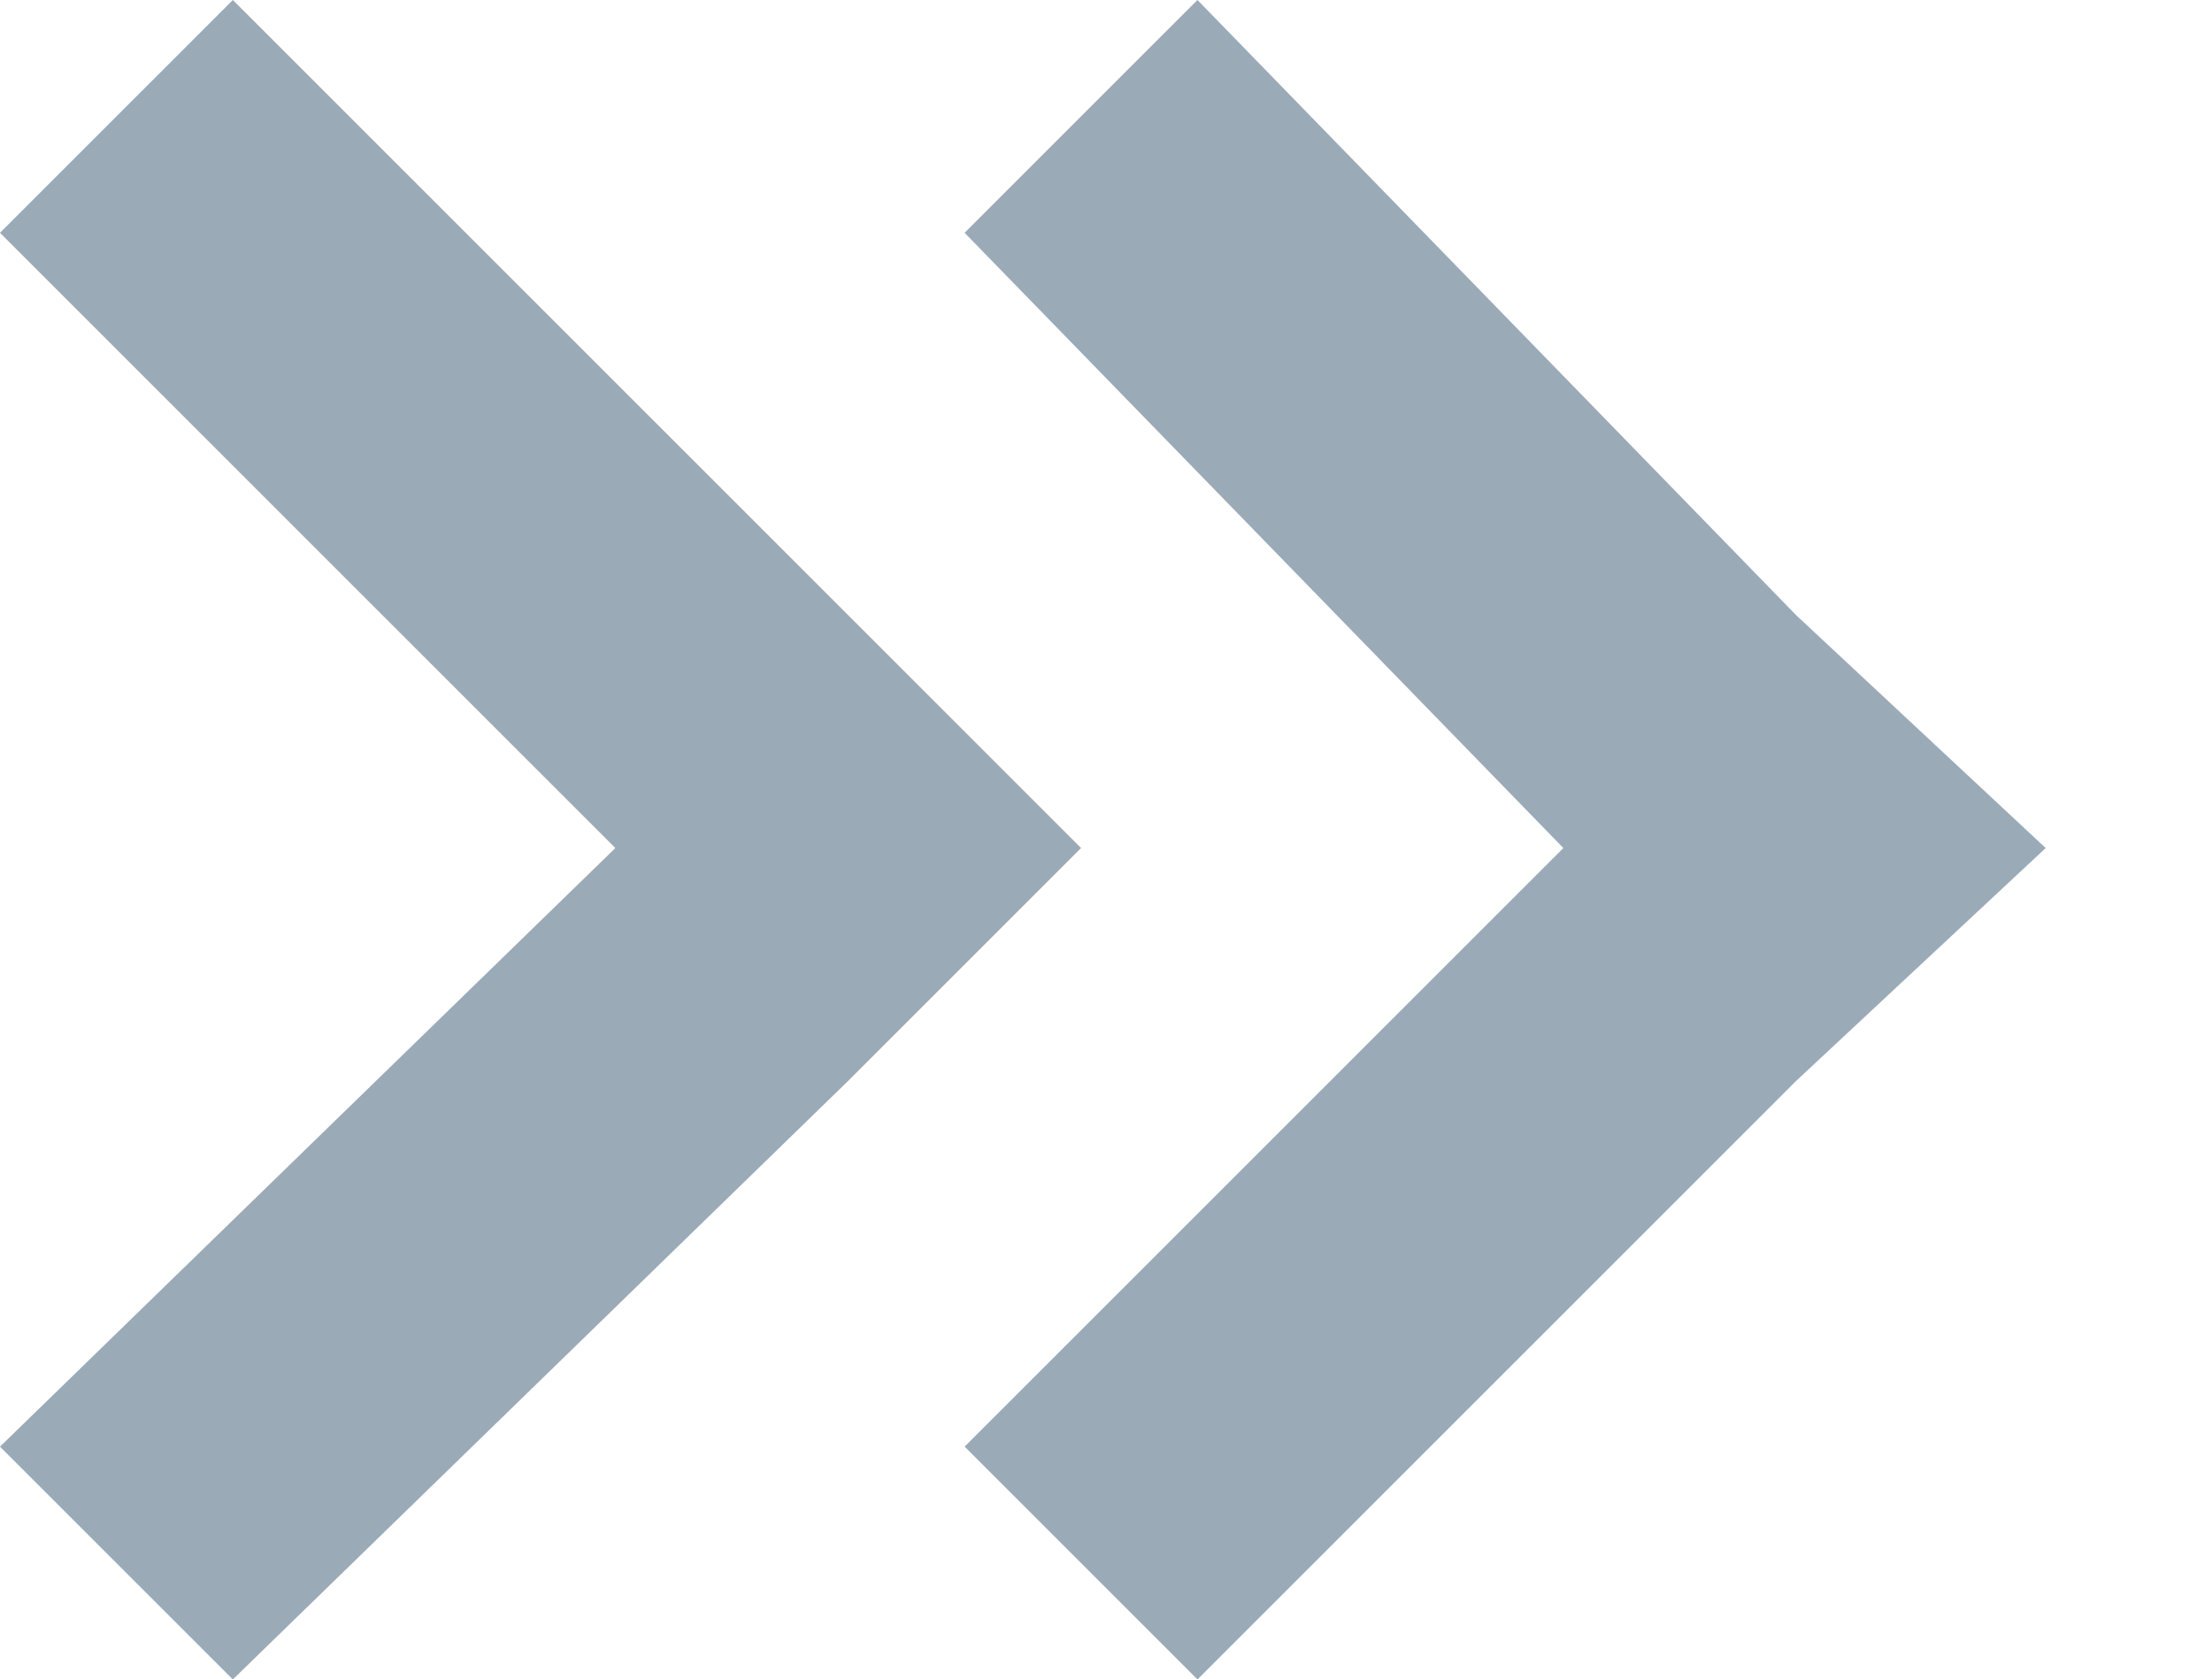
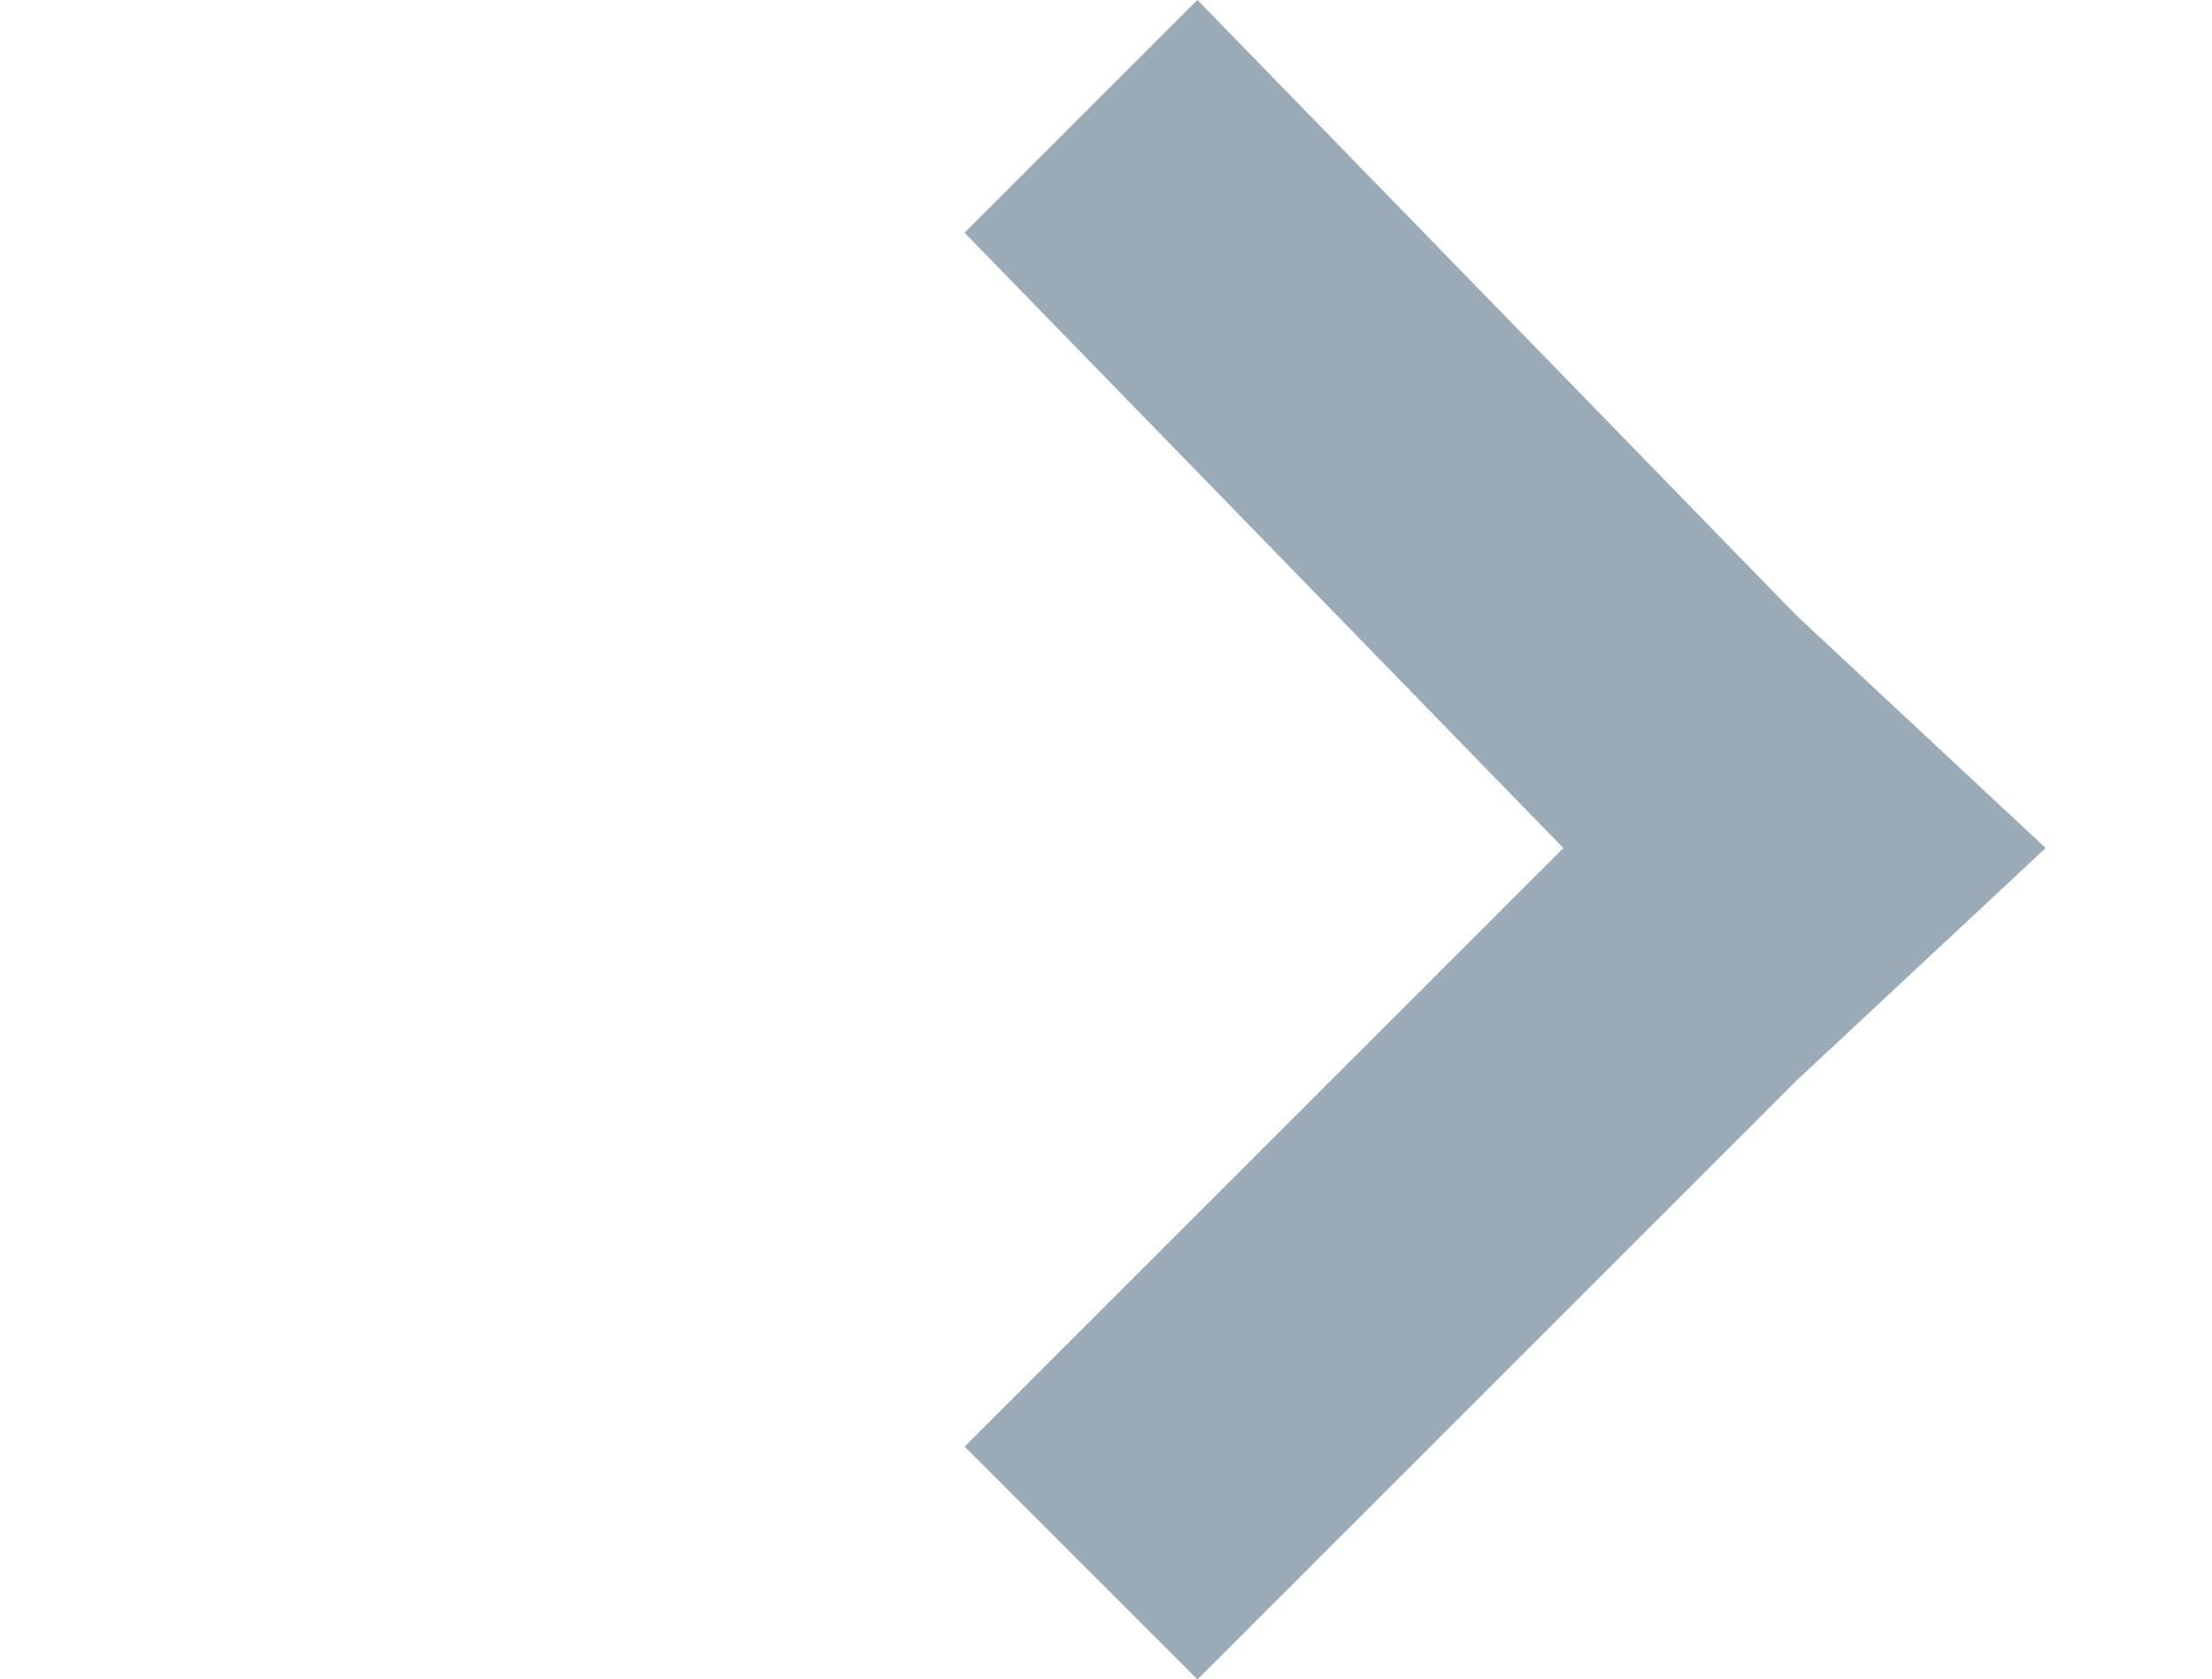
<svg xmlns="http://www.w3.org/2000/svg" version="1.1" id="레이어_1" x="0px" y="0px" viewBox="0 0 13.3 10.1" style="enable-background:new 0 0 13.3 10.1;" xml:space="preserve">
  <style type="text/css">
	.st0{fill:#9BAAB7;}
</style>
-   <polygon class="st0" points="5.1,3.7 1.4,0 0,1.4 3.7,5.1 0,8.7 1.4,10.1 5.1,6.5 6.5,5.1 " />
  <polygon class="st0" points="10.8,3.7 7.2,0 5.8,1.4 9.4,5.1 5.8,8.7 7.2,10.1 10.8,6.5 12.3,5.1 " />
</svg>